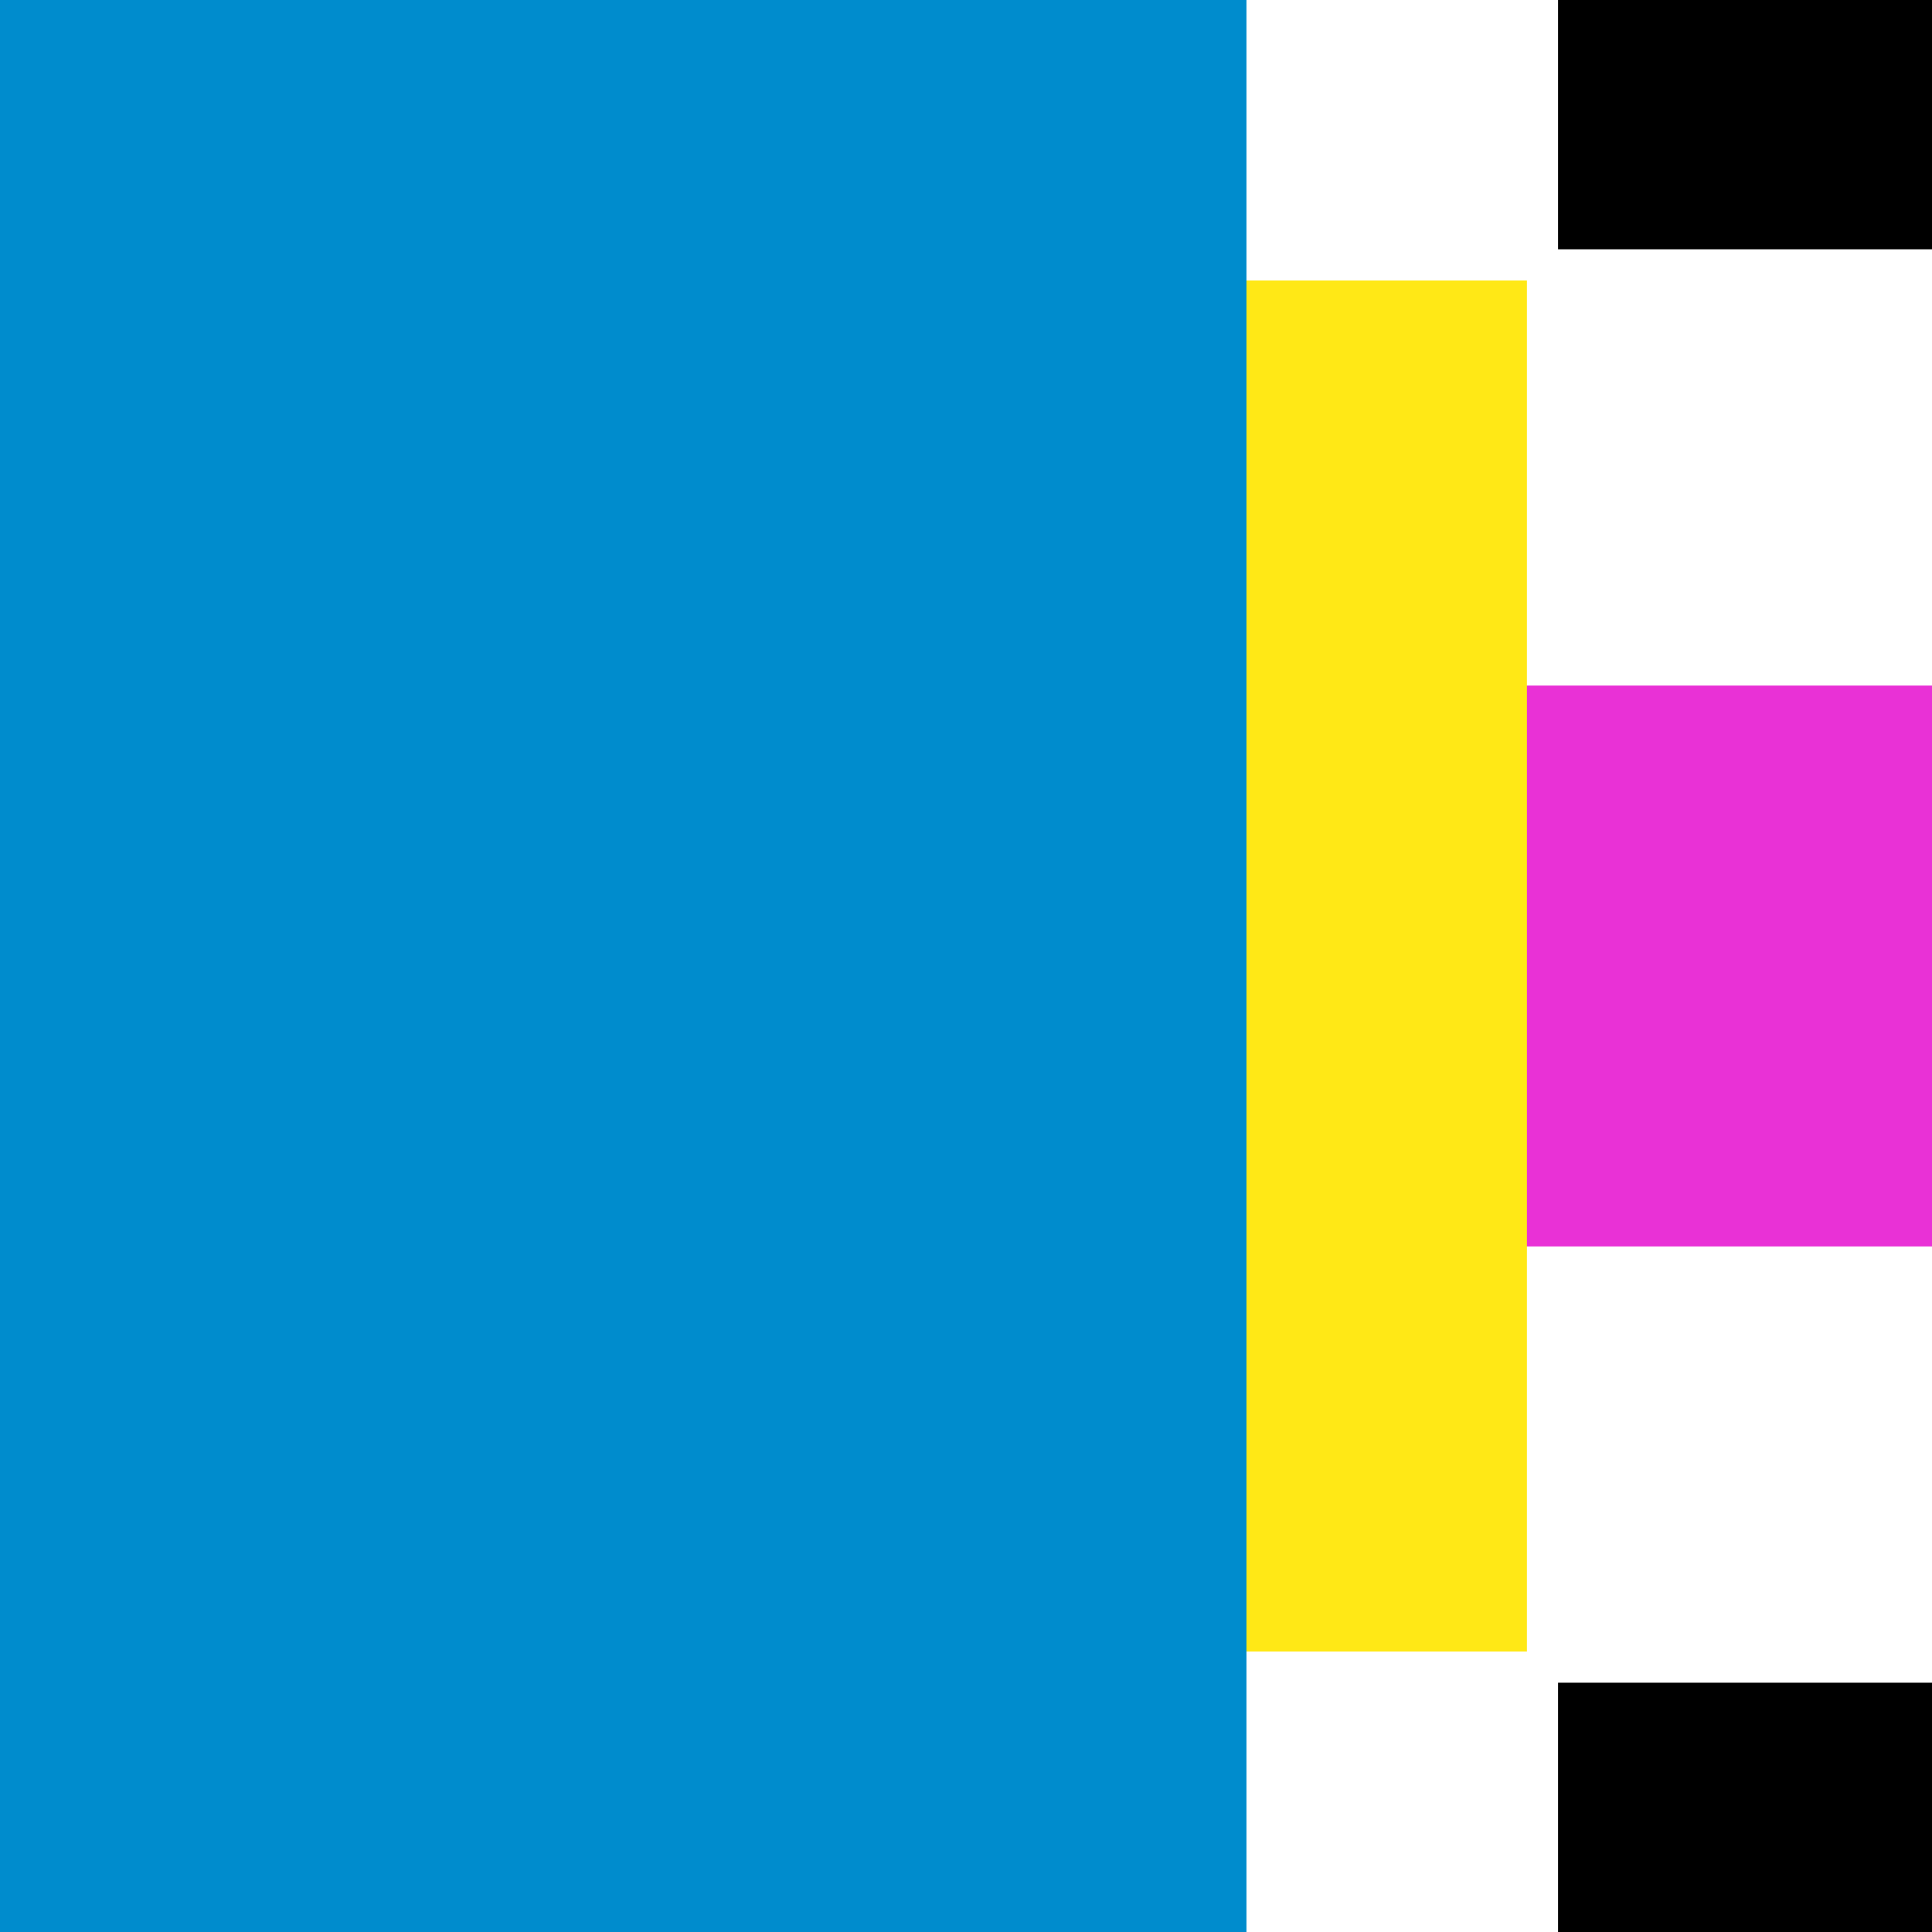
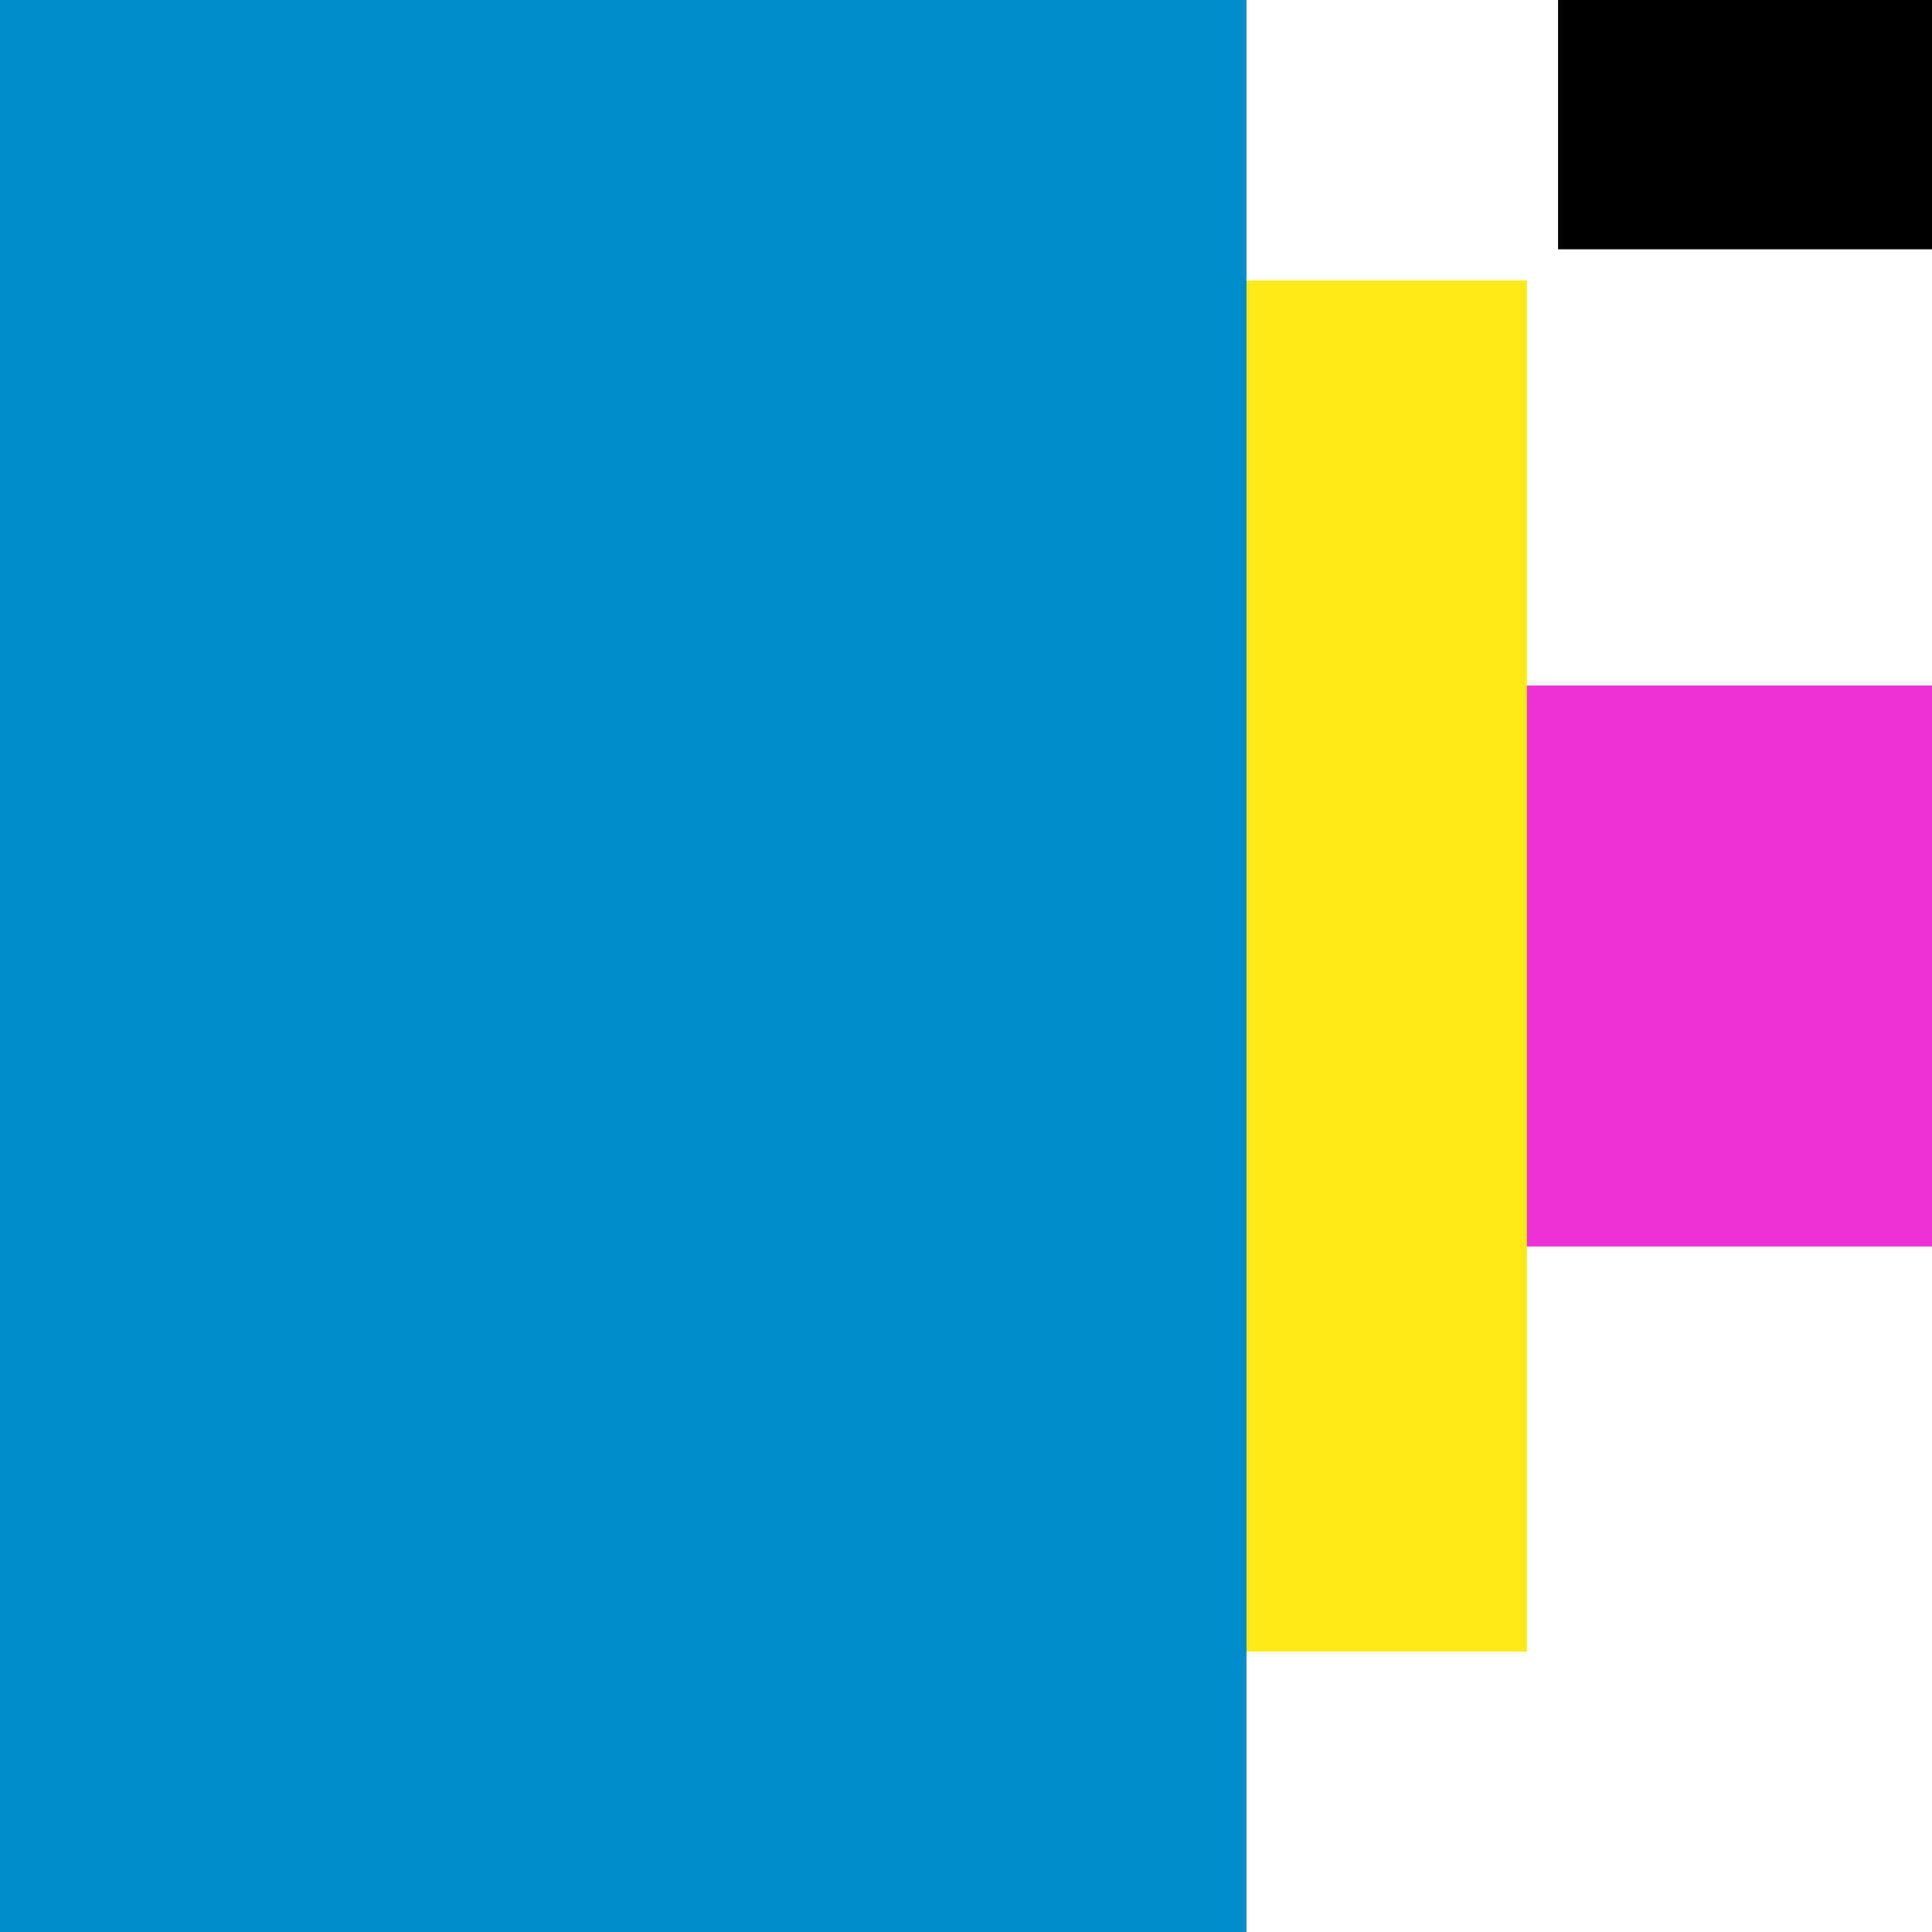
<svg xmlns="http://www.w3.org/2000/svg" width="194" height="194" viewBox="0 0 194 194" fill="none">
  <g style="mix-blend-mode:multiply">
    <g style="mix-blend-mode:multiply">
      <path d="M194 68.839H97V125.161H194V68.839Z" fill="#E931D6" />
    </g>
  </g>
  <g style="mix-blend-mode:multiply">
    <g style="mix-blend-mode:multiply">
-       <path d="M194.001 168.968H156.452V194H194.001V168.968Z" fill="black" />
-     </g>
+       </g>
  </g>
  <g style="mix-blend-mode:multiply">
    <g style="mix-blend-mode:multiply">
      <path d="M194.001 0H156.452V25.032H194.001V0Z" fill="black" />
    </g>
  </g>
  <g style="mix-blend-mode:multiply">
    <g style="mix-blend-mode:multiply">
      <path d="M153.323 28.161H53.194V165.839H153.323V28.161Z" fill="#FFE816" />
    </g>
  </g>
  <g style="mix-blend-mode:multiply">
    <g style="mix-blend-mode:multiply">
      <path d="M125.161 0H0V194H125.161V0Z" fill="#008CCD" />
    </g>
  </g>
</svg>